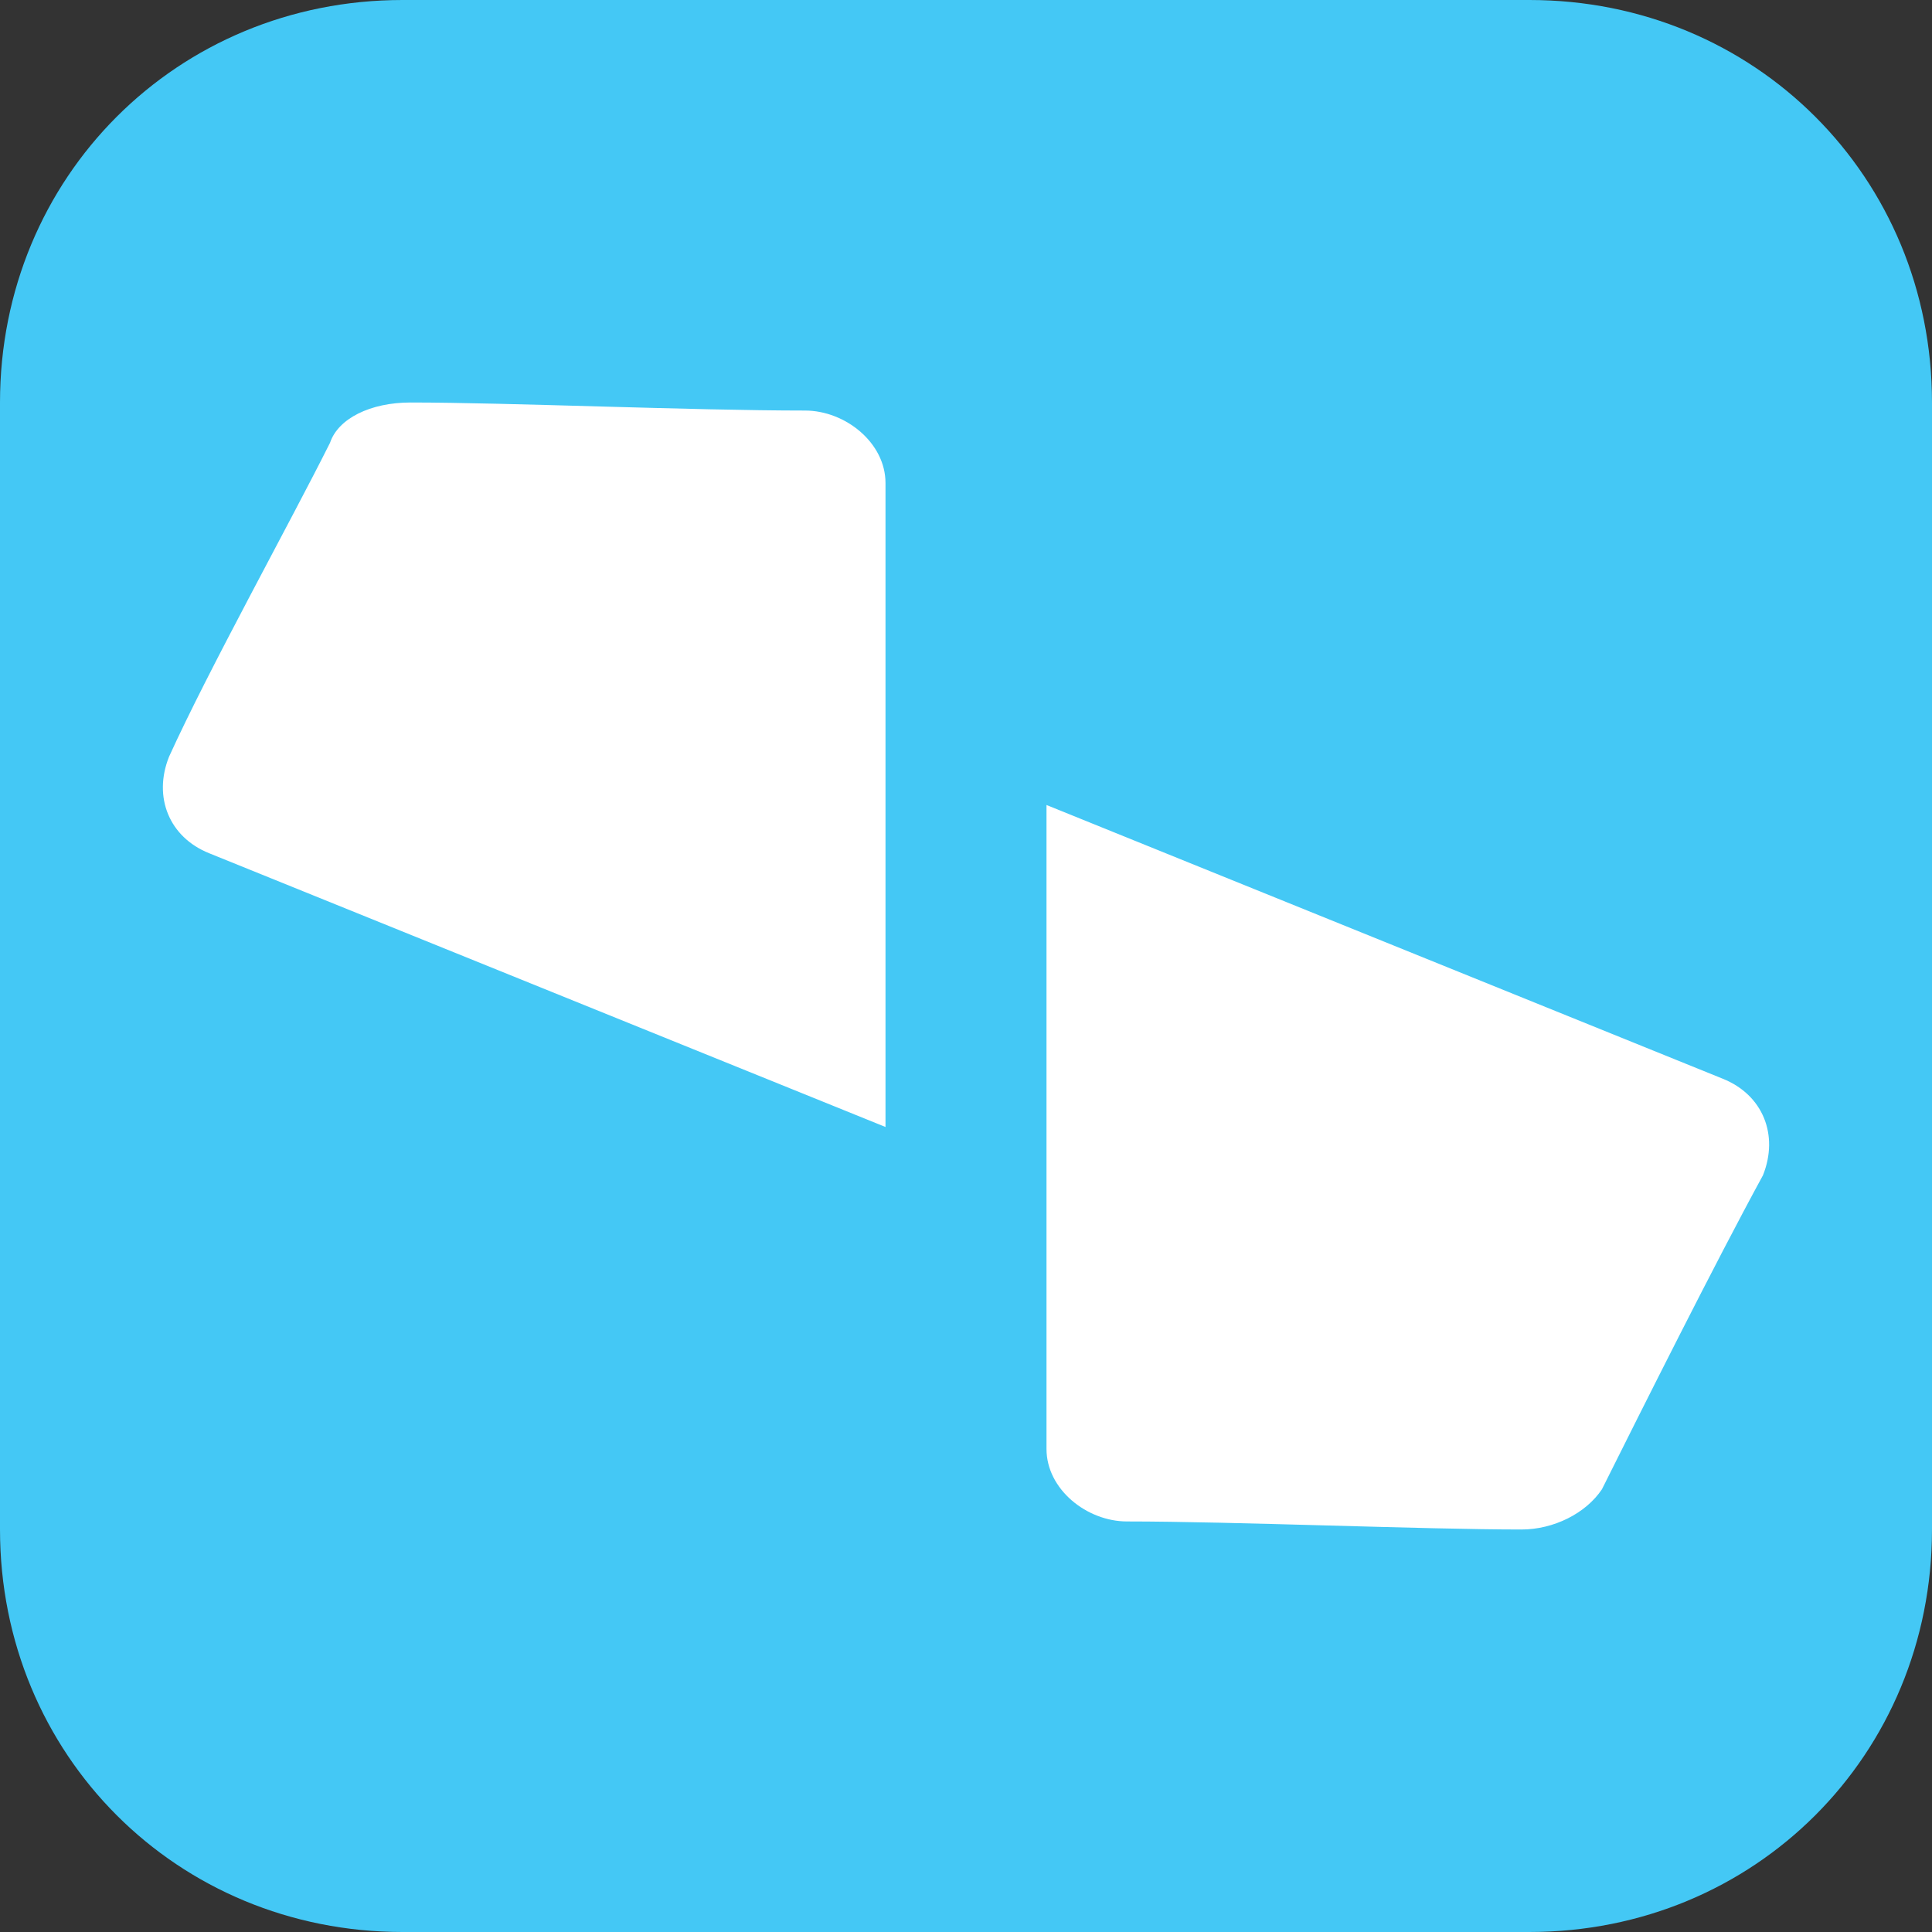
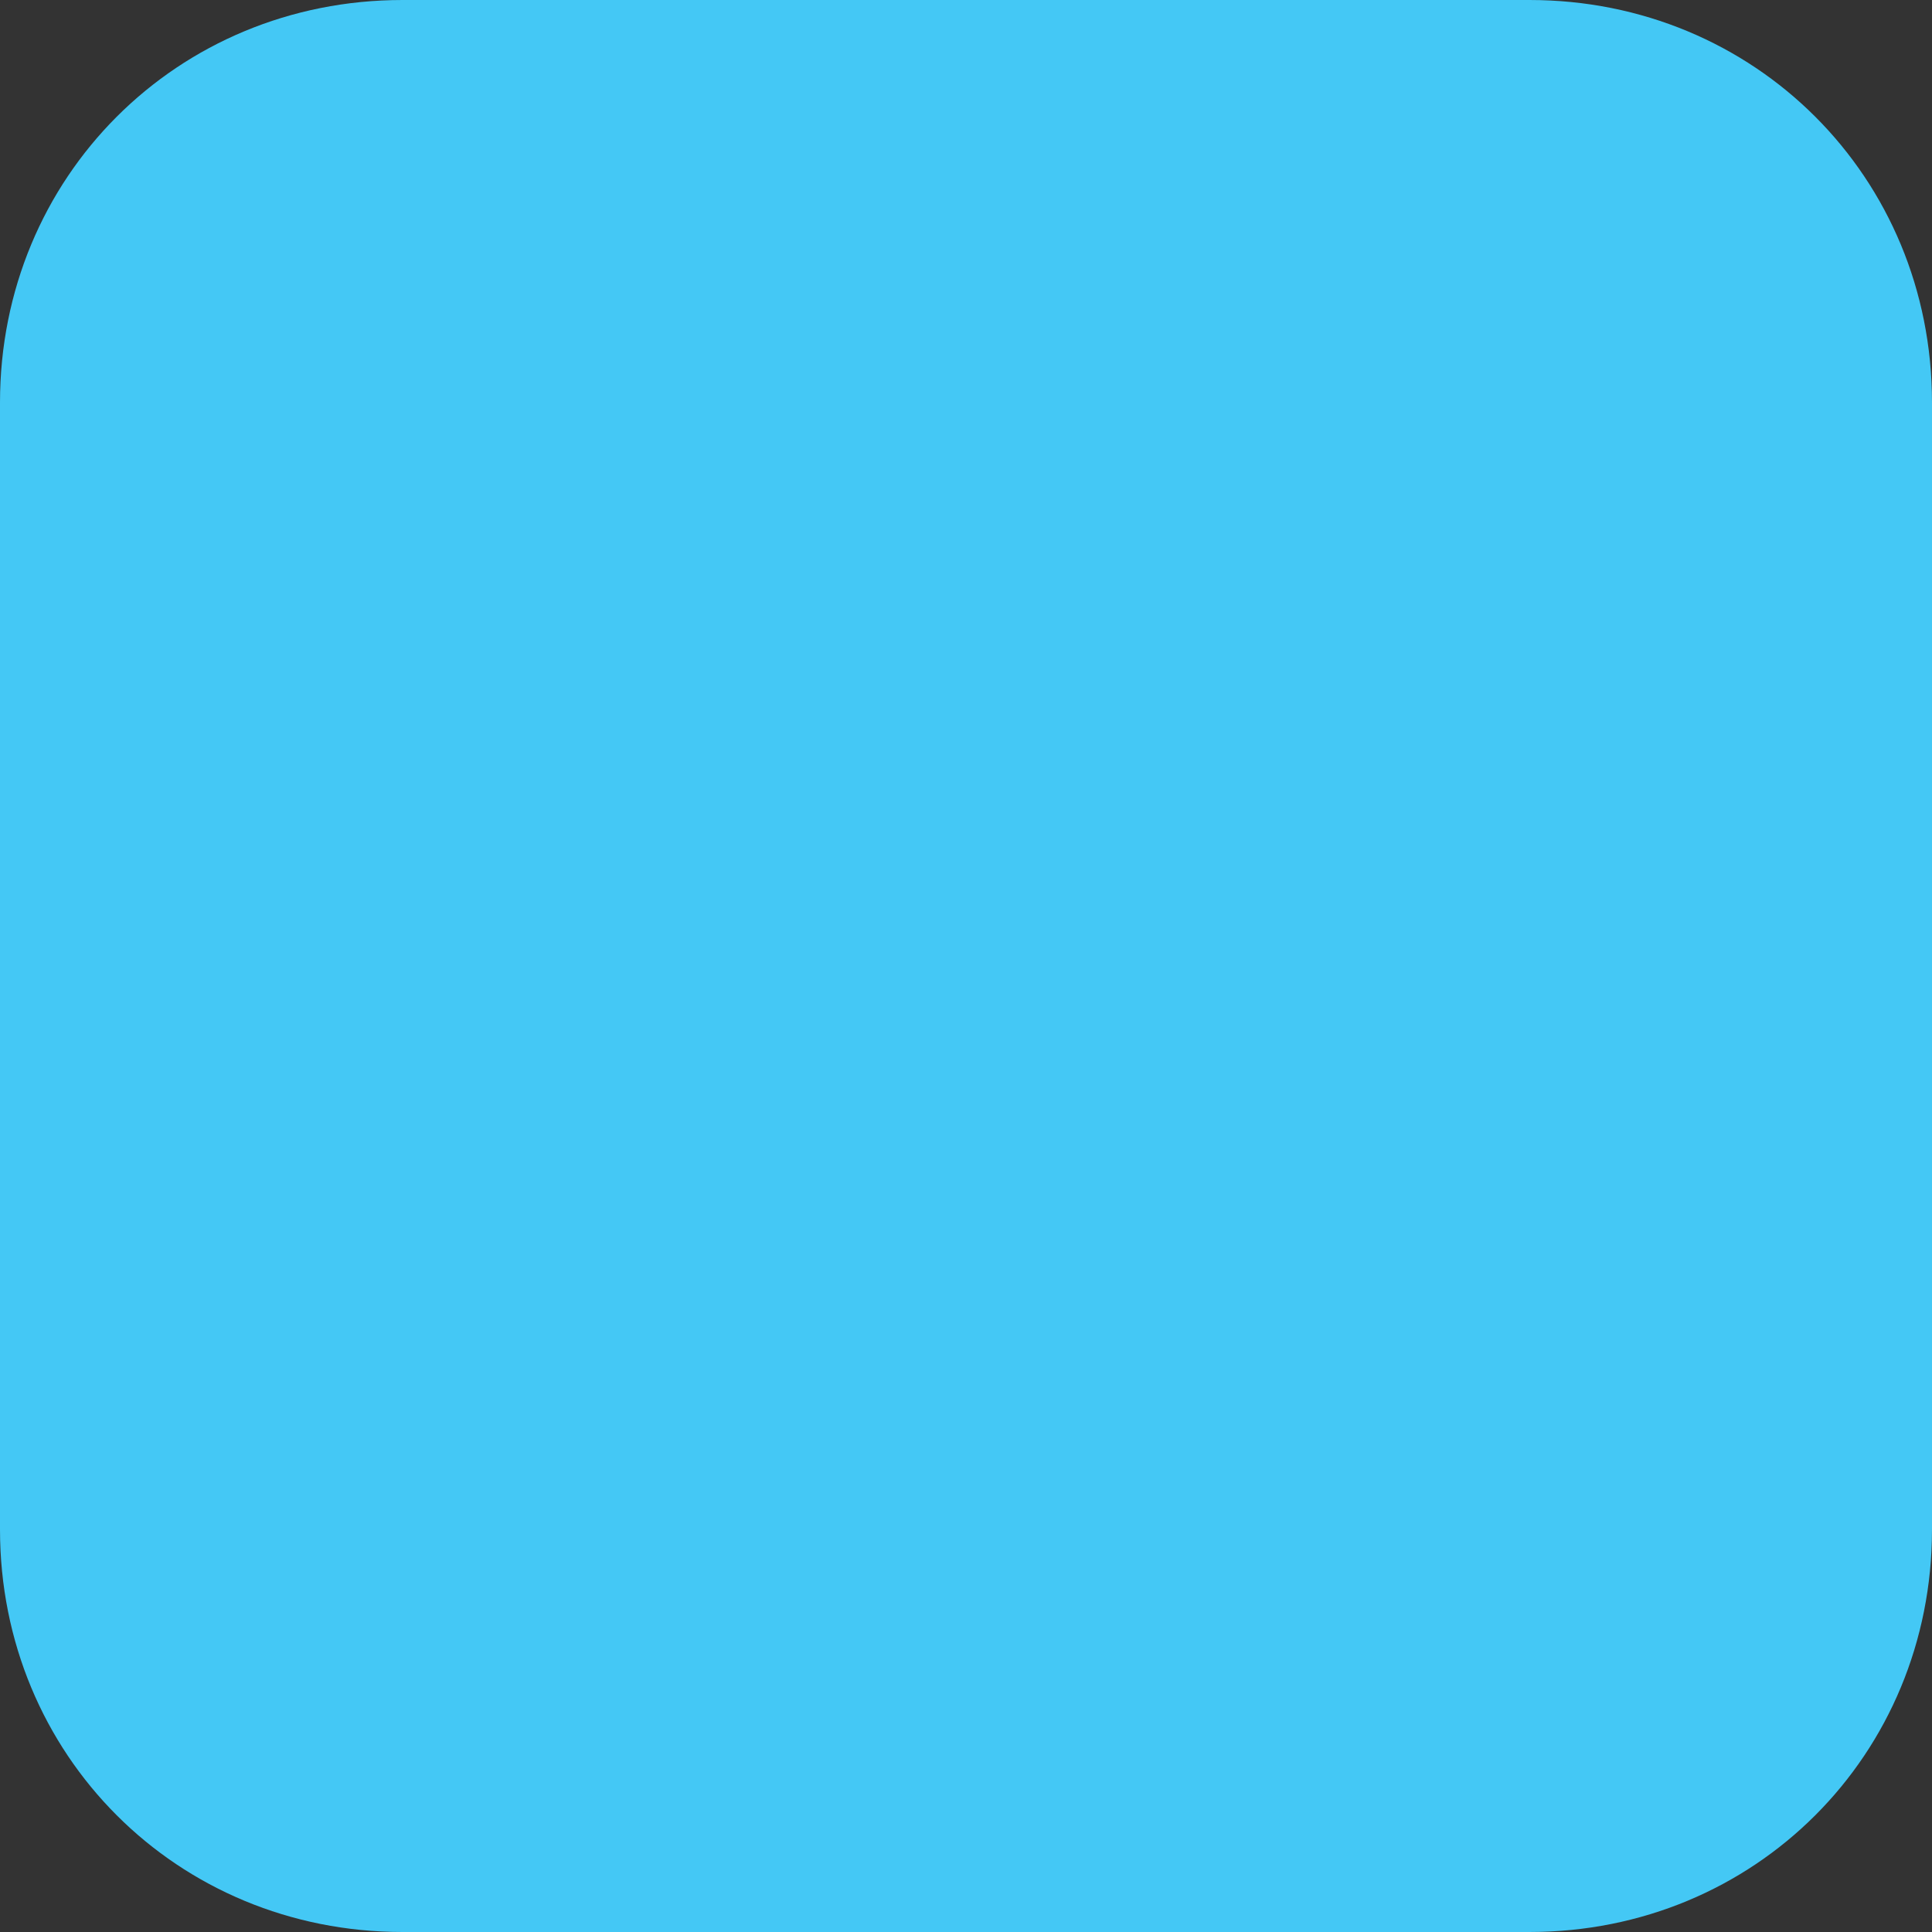
<svg xmlns="http://www.w3.org/2000/svg" version="1.1" id="Layer_1" x="0px" y="0px" viewBox="0 0 24 24" style="enable-background:new 0 0 24 24;" xml:space="preserve">
  <rect x="0" y="0" width="24" height="24" fill="#333333" stroke="none" />
  <style type="text/css">
	.st0{fill:#44C8F5;}
	.st1{fill:#FFFFFF;}
</style>
  <g>
    <path class="st0" d="M5,0h14c2.8,0,5,2.2,5,5v14c0,2.8-2.2,5-5,5H5c-2.8,0-5-2.2-5-5V5C0,2.2,2.2,0,5,0z" />
-     <path class="st1" d="M11,6l0,8l-8.4-3.4c-0.5-0.2-0.7-0.7-0.5-1.2c0.5-1.1,1.5-2.9,2-3.9C4.2,5.2,4.6,5,5.1,5C6.3,5,8.6,5.1,10,5.1   C10.5,5.1,11,5.5,11,6z" />
-     <path class="st1" d="M21.4,13.4L13,10l0,8c0,0.5,0.5,0.9,1,0.9c1.3,0,3.7,0.1,4.9,0.1c0.4,0,0.8-0.2,1-0.5c0.5-1,1.4-2.8,2-3.9   C22.1,14.1,21.9,13.6,21.4,13.4z" />
  </g>
</svg>